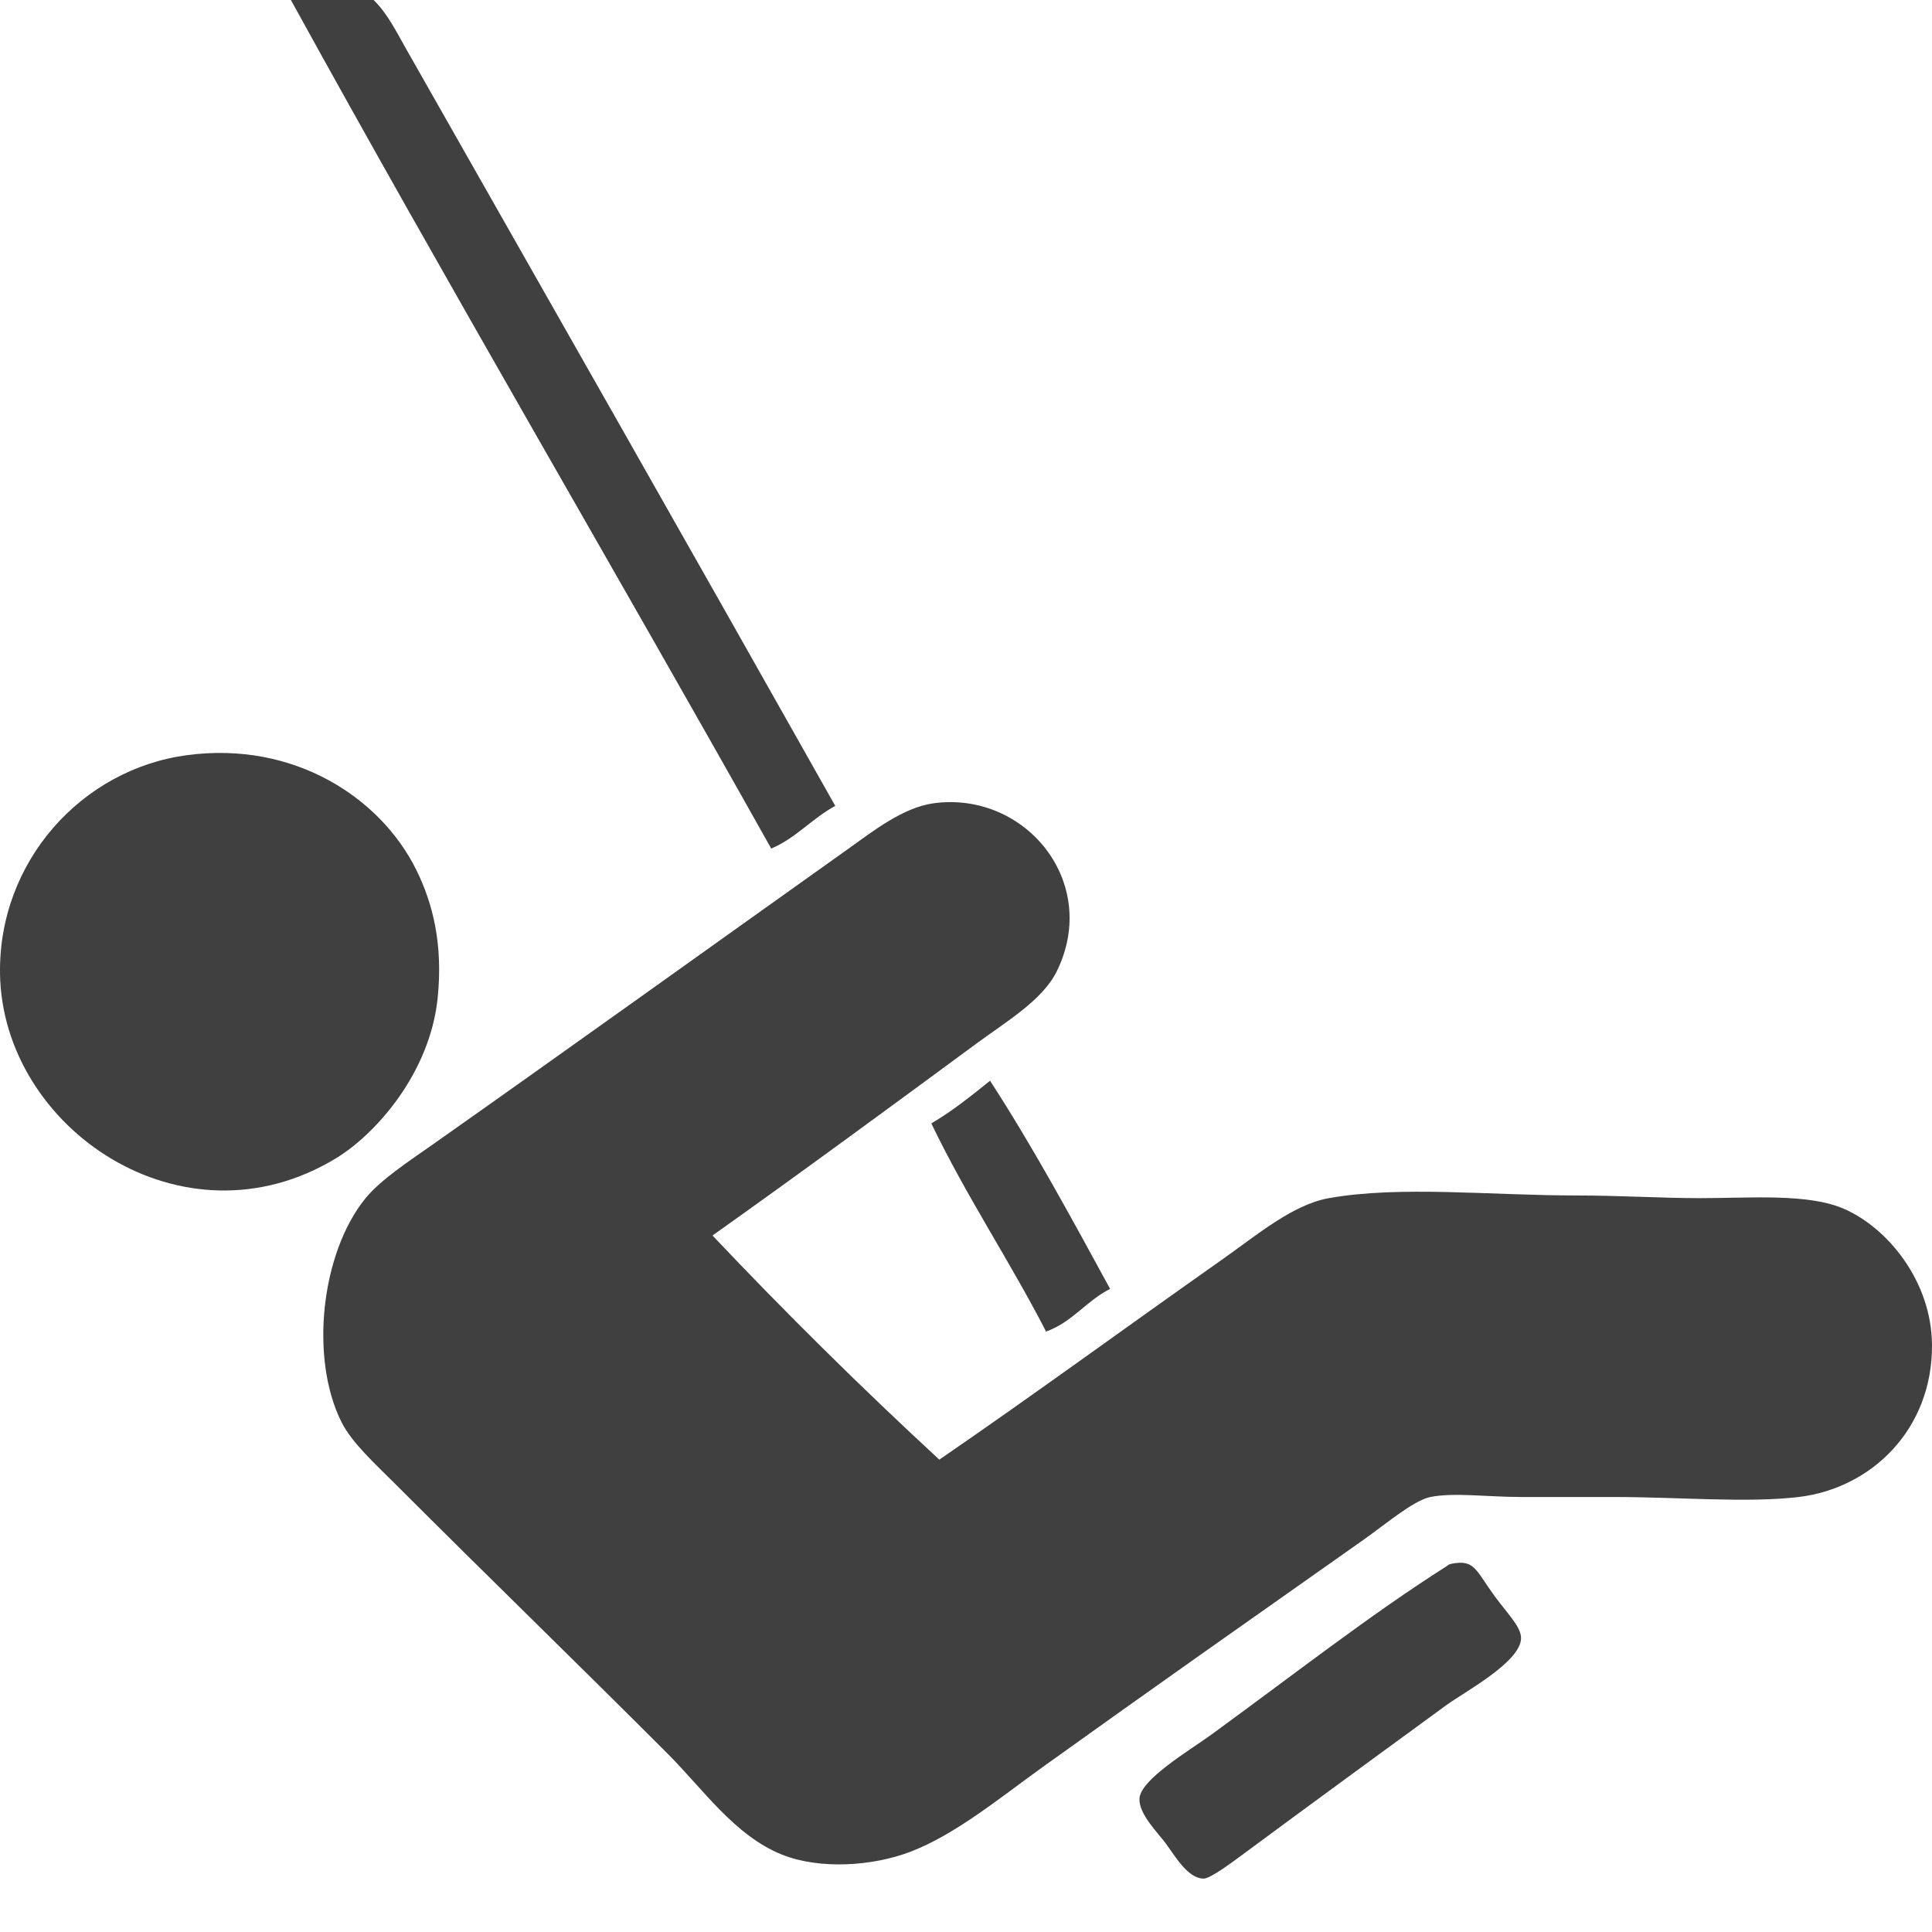
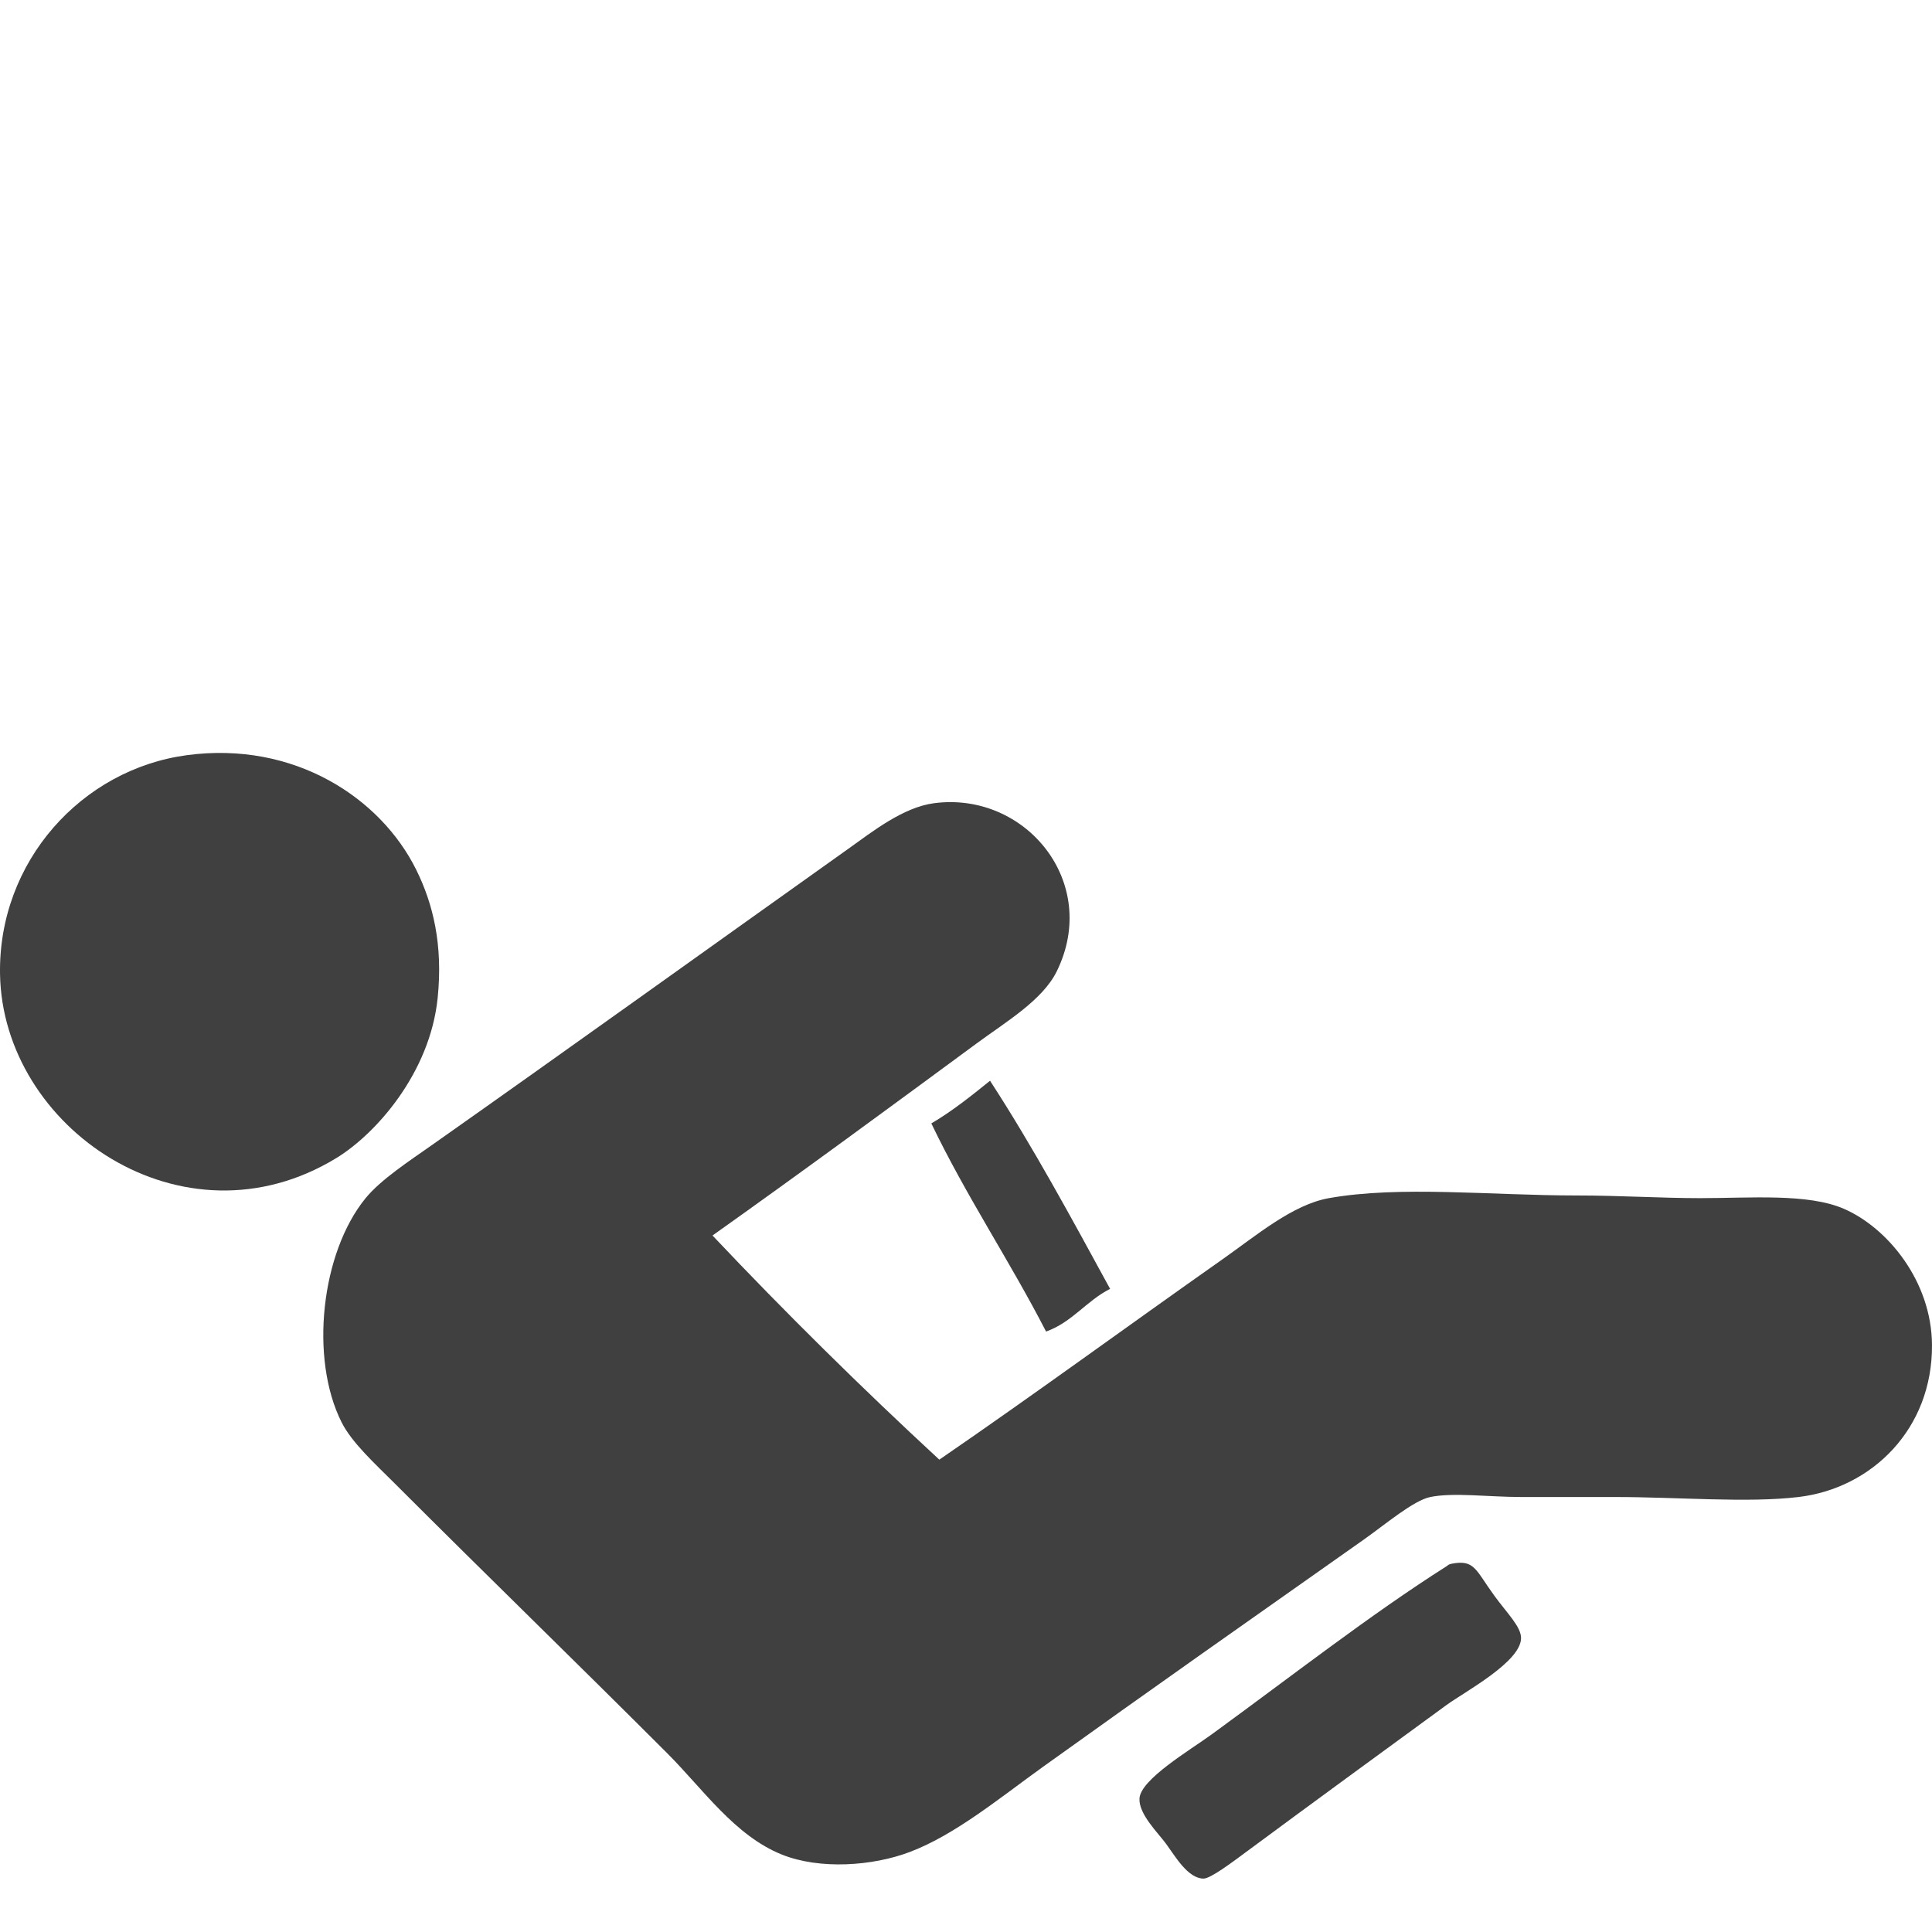
<svg xmlns="http://www.w3.org/2000/svg" version="1.1" id="Layer_1" x="0px" y="0px" width="500px" height="500px" viewBox="0 0 500 500" enable-background="new 0 0 500 500" xml:space="preserve">
  <g>
-     <path fill="#404040" d="M75.282,0c7.136,0,14.272,0,21.409,0c3.589,3.516,5.8,8.053,8.287,12.432   c36.685,64.57,74.414,130.872,111.186,196.129c-5.979,3.229-10.111,8.305-16.574,11.049C158.404,146.157,115.968,73.951,75.282,0z" />
    <path fill="#404040" d="M48.35,195.439c27.849-3.738,50.212,11.105,59.391,29.695c4.304,8.714,6.943,19.295,5.525,33.149   c-1.991,19.437-16.016,35.201-26.244,41.436c-39.721,24.209-86.373-7.827-87.015-47.651   C-0.461,222.972,21.135,199.09,48.35,195.439z" />
    <path fill="#404040" d="M184.396,319.747c18.901,20.002,38.479,39.328,58.701,58.01c24.591-16.883,48.252-34.234,73.203-51.795   c8.956-6.303,18.225-14.208,27.624-15.883c18.406-3.281,41.921-0.691,64.226-0.691c11.001,0,21.82,0.691,31.768,0.691   c13.181,0,27.965-1.289,37.291,2.762c11.208,4.868,22.677,18.648,22.79,35.22c0.148,21.742-15.565,37.108-34.529,39.364   c-13.298,1.582-31.028,0-47.651,0c-7.842,0-16.46,0-24.172,0c-8.43,0-17.458-1.227-23.479,0   c-4.364,0.889-11.595,7.053-17.265,11.049c-28.302,19.948-55.292,38.912-82.872,58.701c-11.263,8.081-22.744,17.619-34.53,22.1   c-9.659,3.672-23.333,4.63-33.147,0.689c-12.229-4.908-20.41-16.957-29.696-26.241c-23.841-23.842-46.388-45.697-70.441-69.751   c-5.23-5.229-11.147-10.591-13.812-15.883c-8.328-16.541-5.322-43.902,6.216-58.01c3.97-4.855,11.436-9.703,17.265-13.813   c35.196-24.807,71.335-50.754,107.733-76.656c6.192-4.407,14.084-10.679,22.1-11.74c23.667-3.132,43.102,20.48,31.769,43.509   c-3.678,7.467-13.062,13.005-20.719,18.645C230.586,286.359,207.106,303.629,184.396,319.747z" />
    <path fill="#404040" d="M256.22,279.692c11.151,17.161,21.074,35.554,31.076,53.865c-6.12,3.087-9.795,8.622-16.573,11.049   c-9.463-18.393-20.665-35.042-29.696-53.866C246.533,287.503,251.378,283.6,256.22,279.692z" />
    <path fill="#404040" d="M375.692,404.69c5.938-1.13,6.128,1.523,11.049,8.287c3.368,4.632,6.98,8.066,6.905,11.049   c-0.154,6.153-14.671,13.858-19.336,17.265c-18.217,13.308-33.32,24.32-51.794,37.983c-3.697,2.734-9.254,6.925-11.049,6.906   c-4.057-0.044-7.318-5.763-9.669-8.978c-2.014-2.757-7.124-7.694-6.905-11.74c0.267-4.974,13.024-12.479,18.645-16.574   c21.073-15.35,41.212-31.098,60.772-43.506C374.83,405.053,374.811,404.857,375.692,404.69z" />
  </g>
</svg>